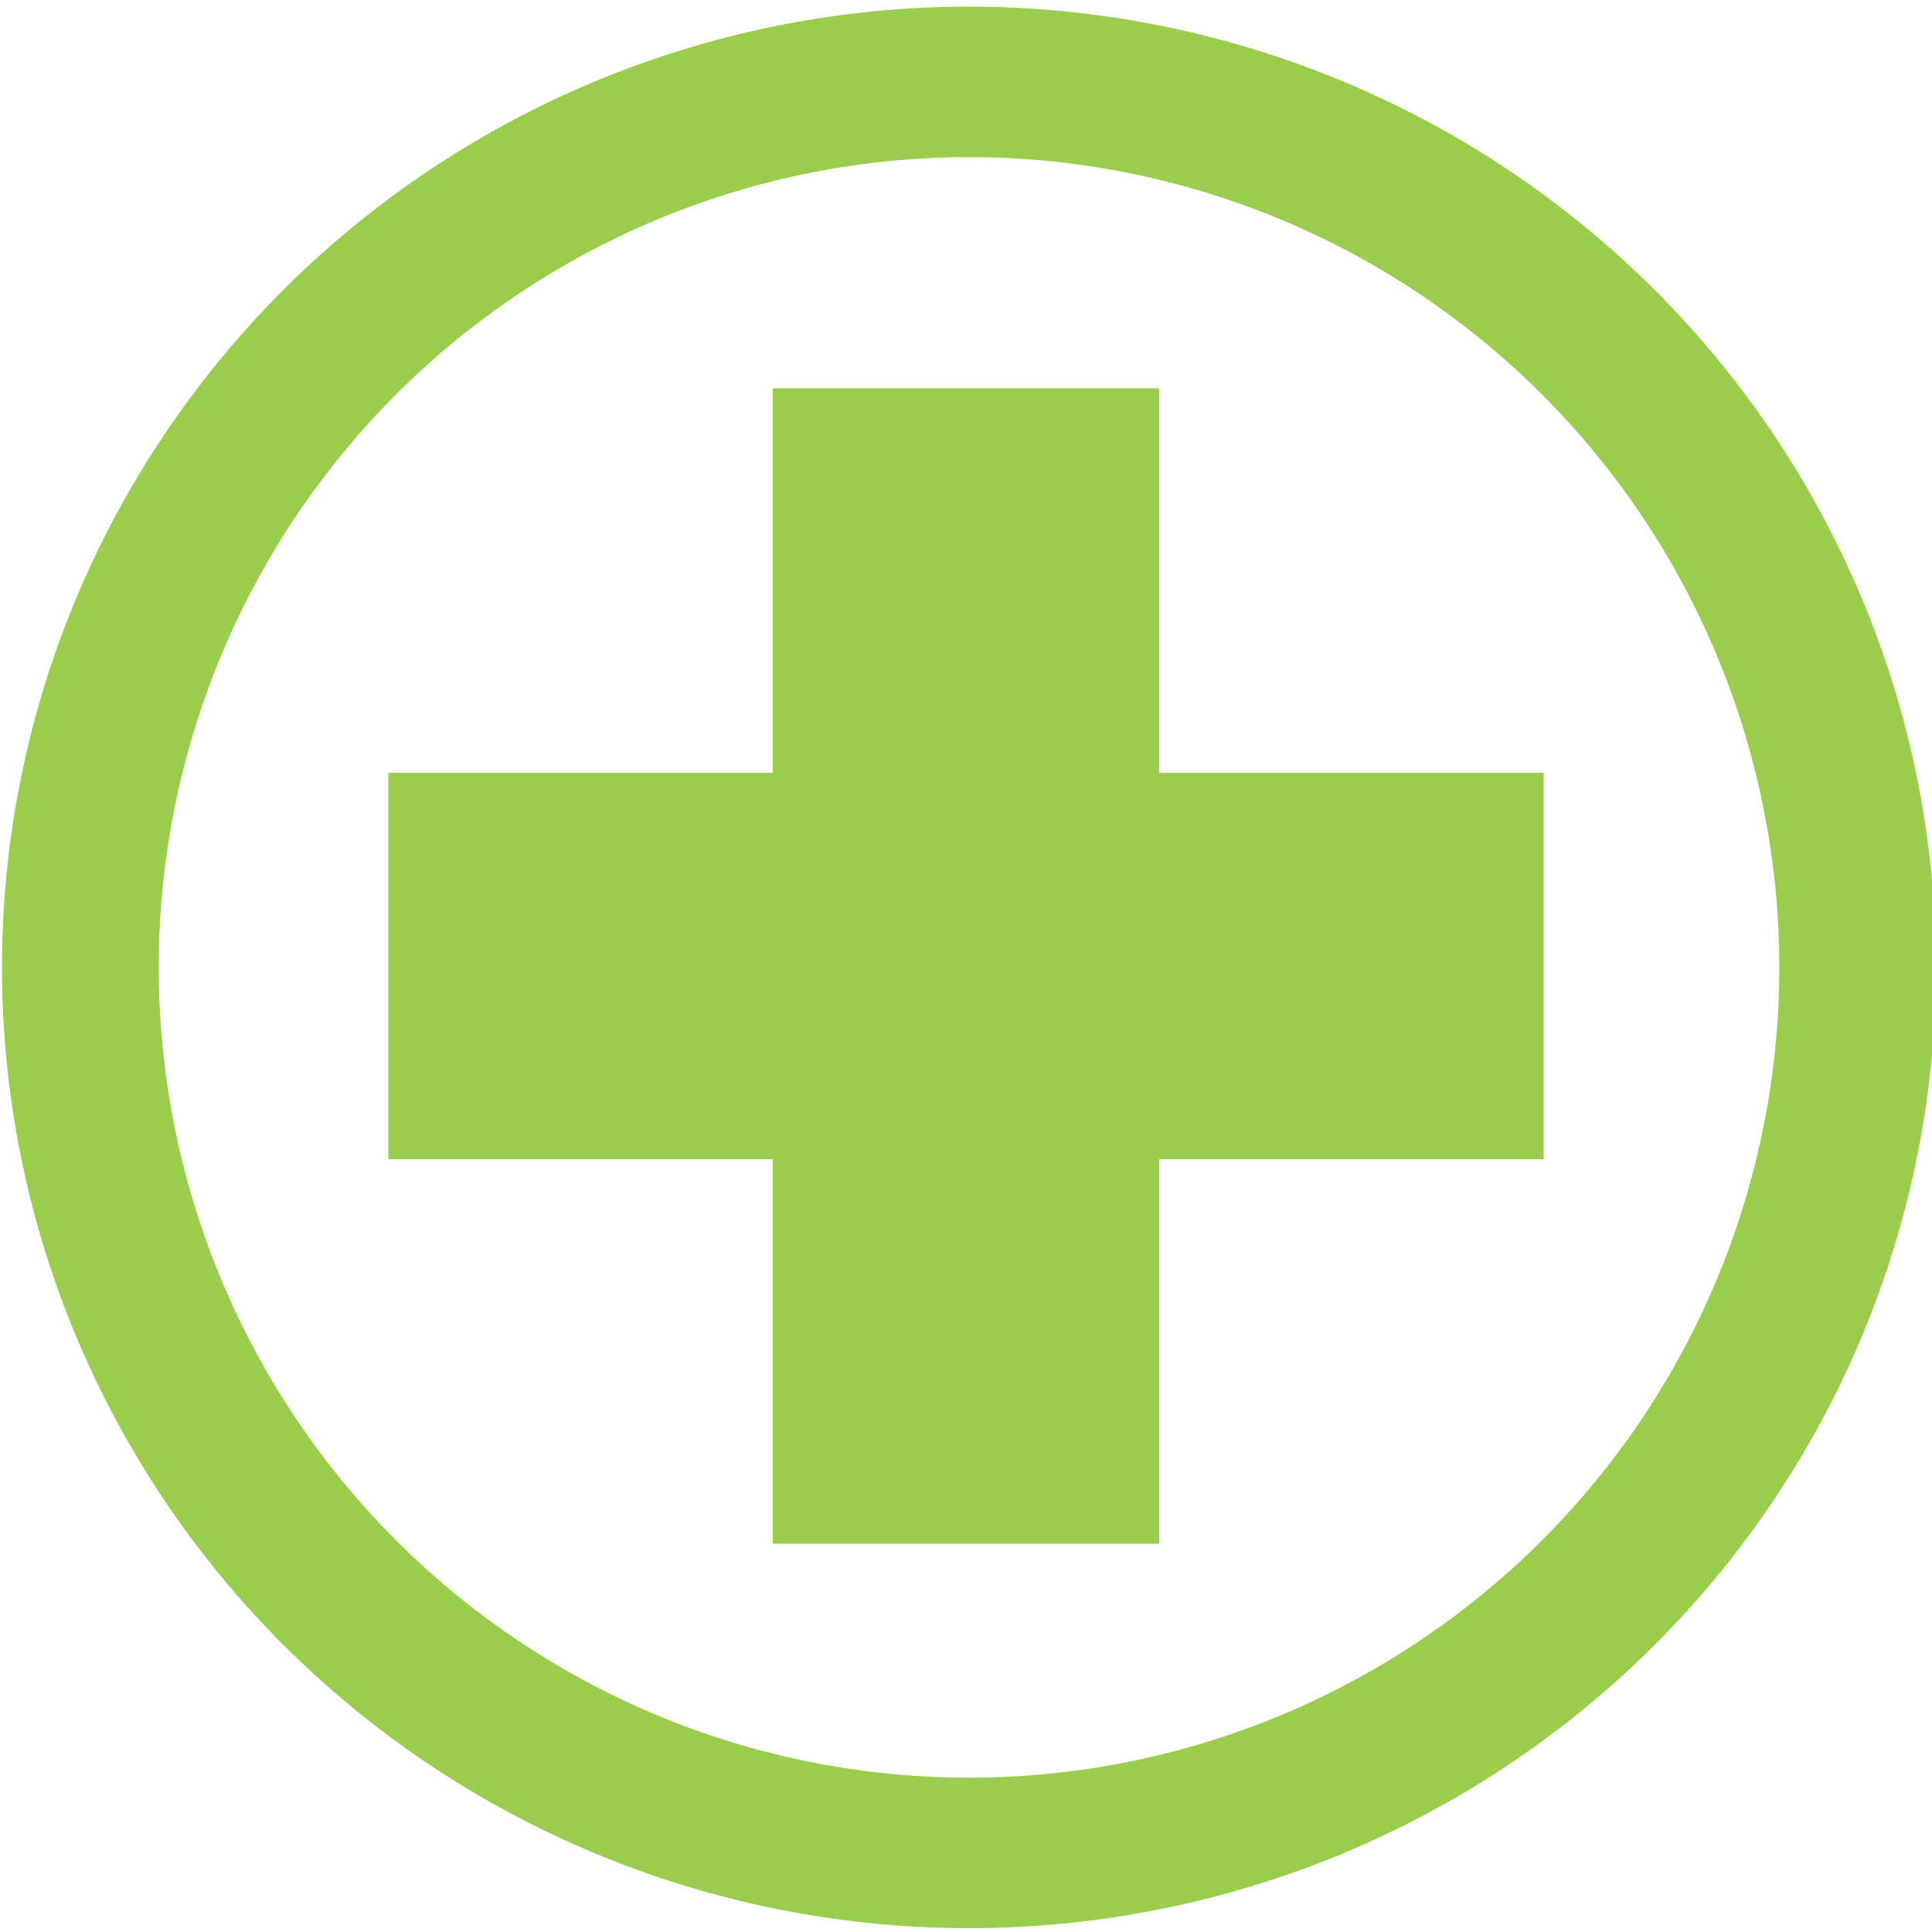
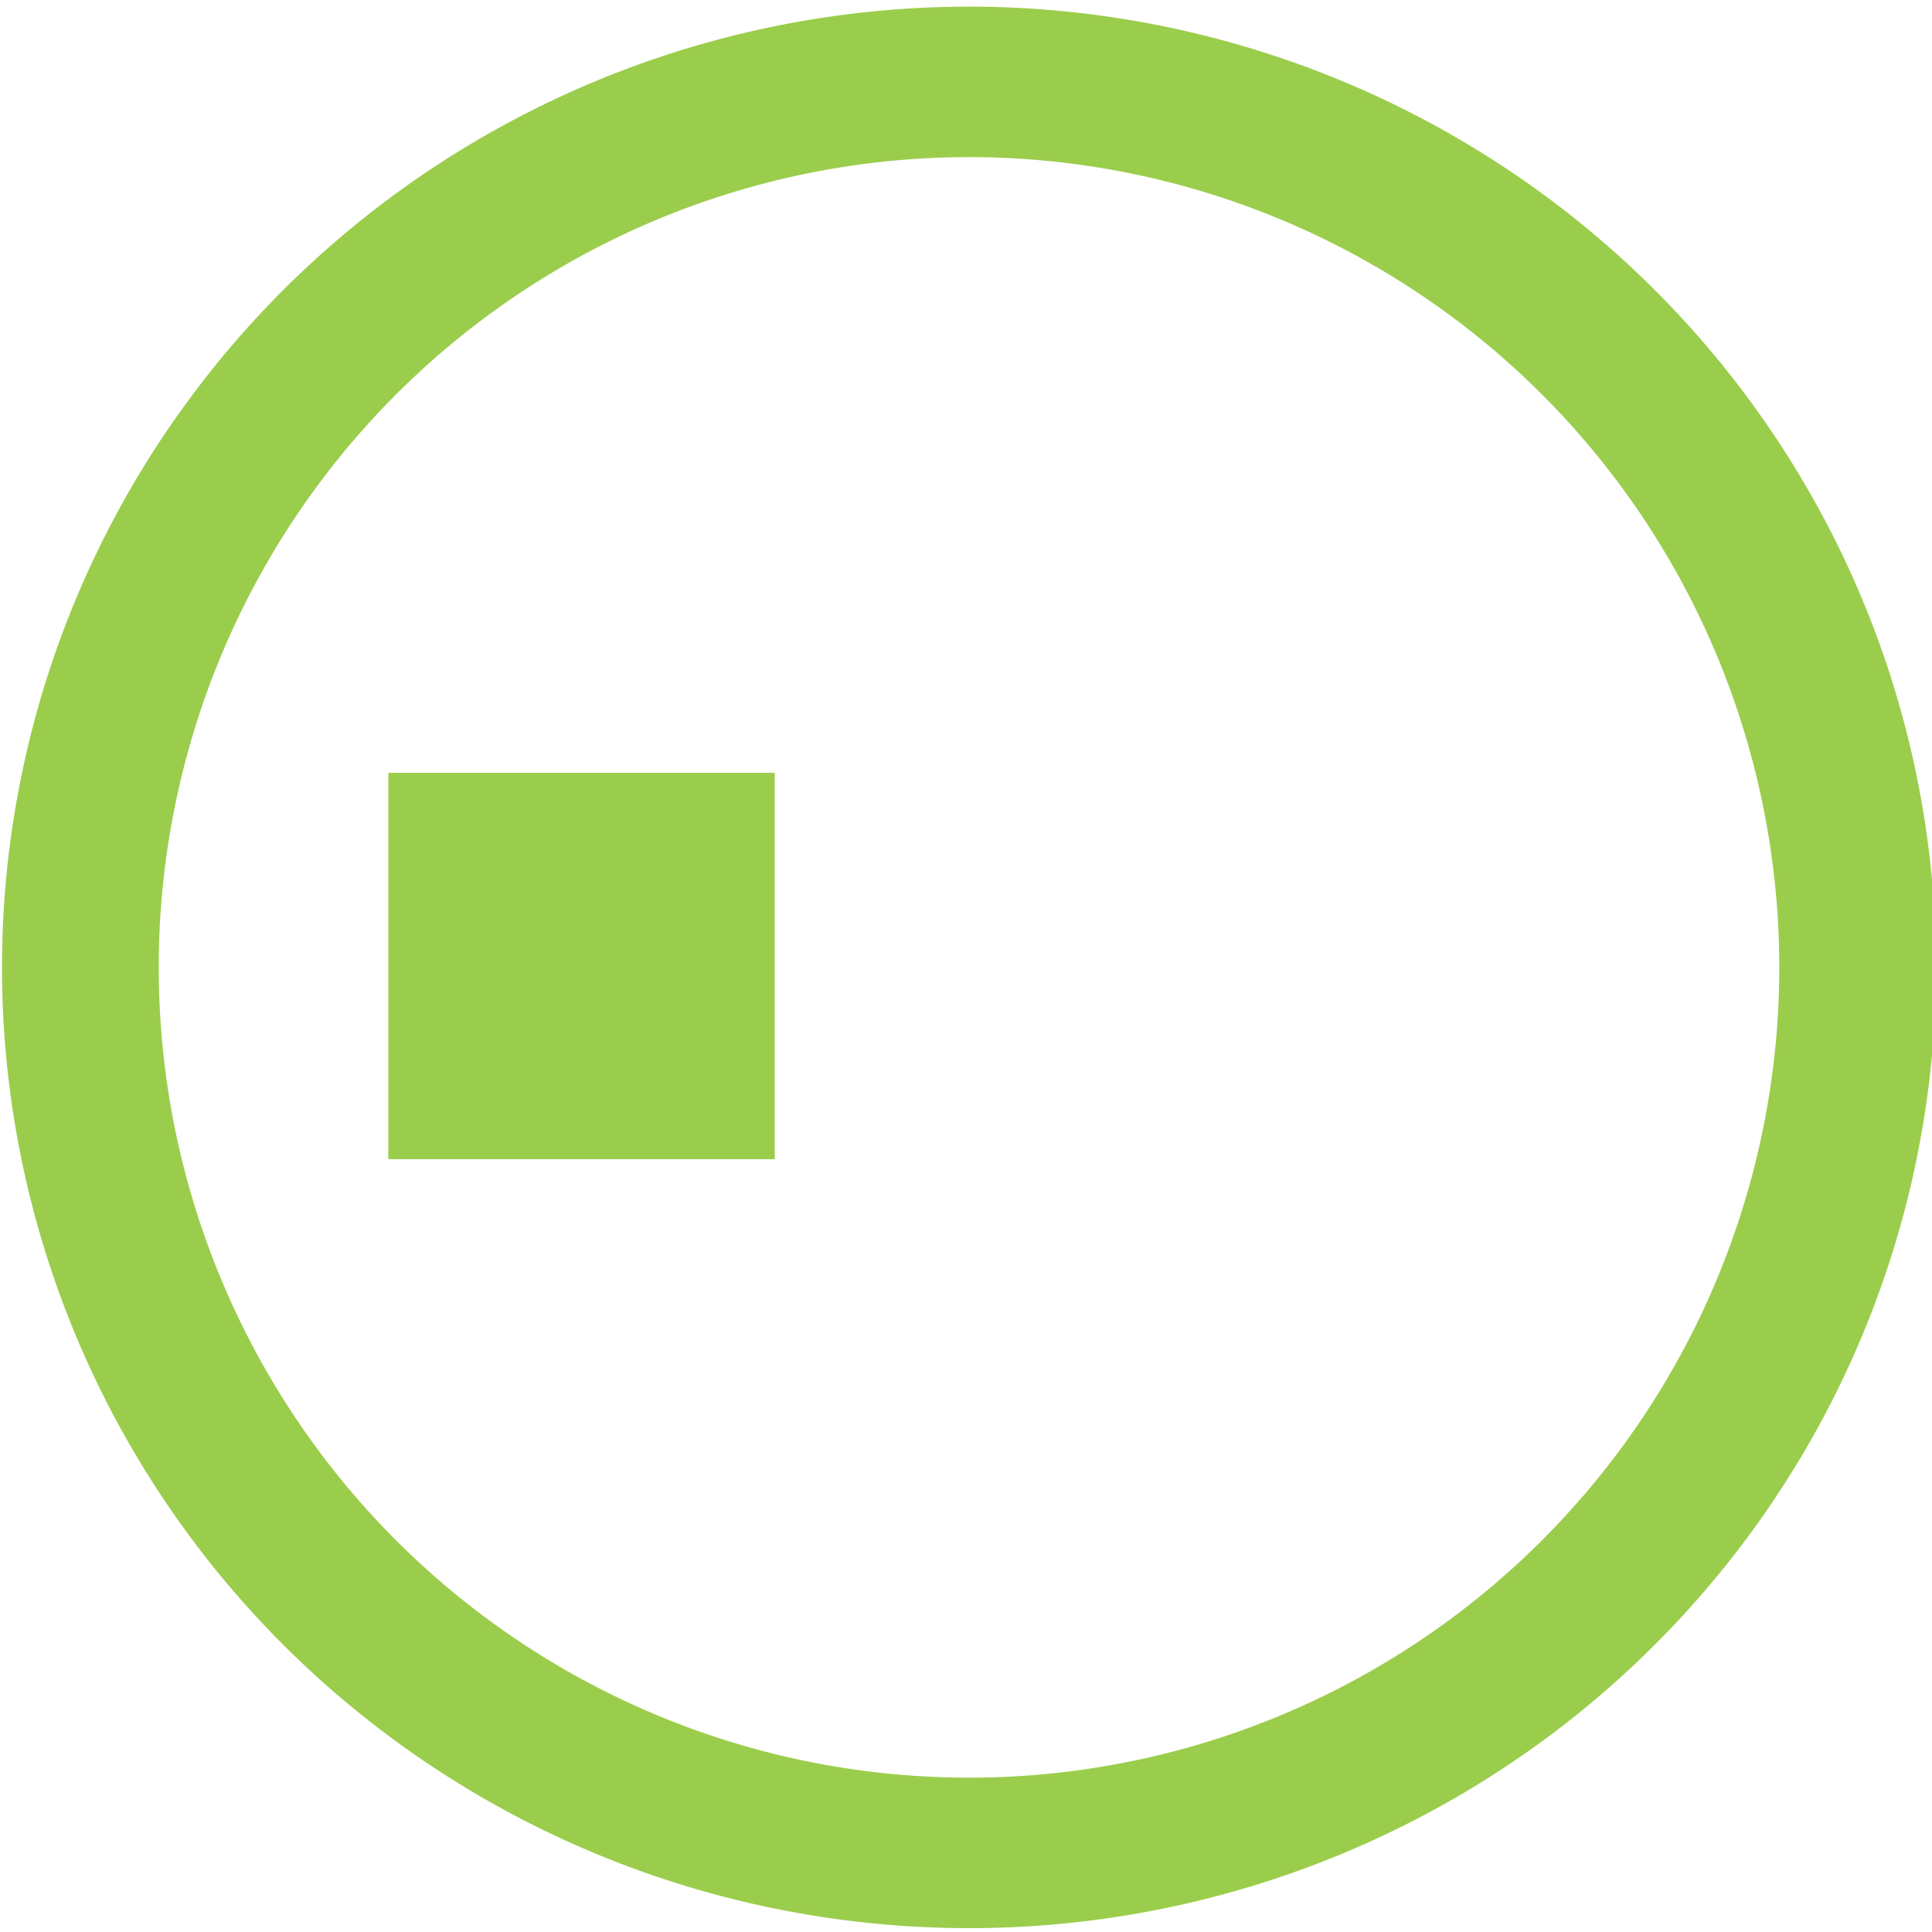
<svg xmlns="http://www.w3.org/2000/svg" viewBox="0 0 500 500">
-   <path d="M 250.78 250.361 m -250.264 0 a 250.264 248.641 0 1 0 500.528 0 a 250.264 248.641 0 1 0 -500.528 0 Z M 250.78 250.361 m -209.697 0 a 209.697 209.697 0 0 1 419.394 0 a 209.697 209.697 0 0 1 -419.394 0 Z" style="fill: rgb(155, 205, 76);" />
-   <rect x="200" y="200" width="100" height="100" style="fill: rgb(155, 205, 76);" />
-   <rect x="299.5" y="200" width="100" height="100" style="fill: rgb(155, 205, 76);" />
+   <path d="M 250.78 250.361 m -250.264 0 a 250.264 248.641 0 1 0 500.528 0 a 250.264 248.641 0 1 0 -500.528 0 Z M 250.78 250.361 m -209.697 0 a 209.697 209.697 0 0 1 419.394 0 a 209.697 209.697 0 0 1 -419.394 0 " style="fill: rgb(155, 205, 76);" />
  <rect x="100.5" y="200" width="100" height="100" style="fill: rgb(155, 205, 76);" />
-   <rect x="200" y="299.5" width="100" height="100" style="fill: rgb(155, 205, 76);" />
-   <rect x="200" y="100.5" width="100" height="100" style="fill: rgb(155, 205, 76);" />
</svg>